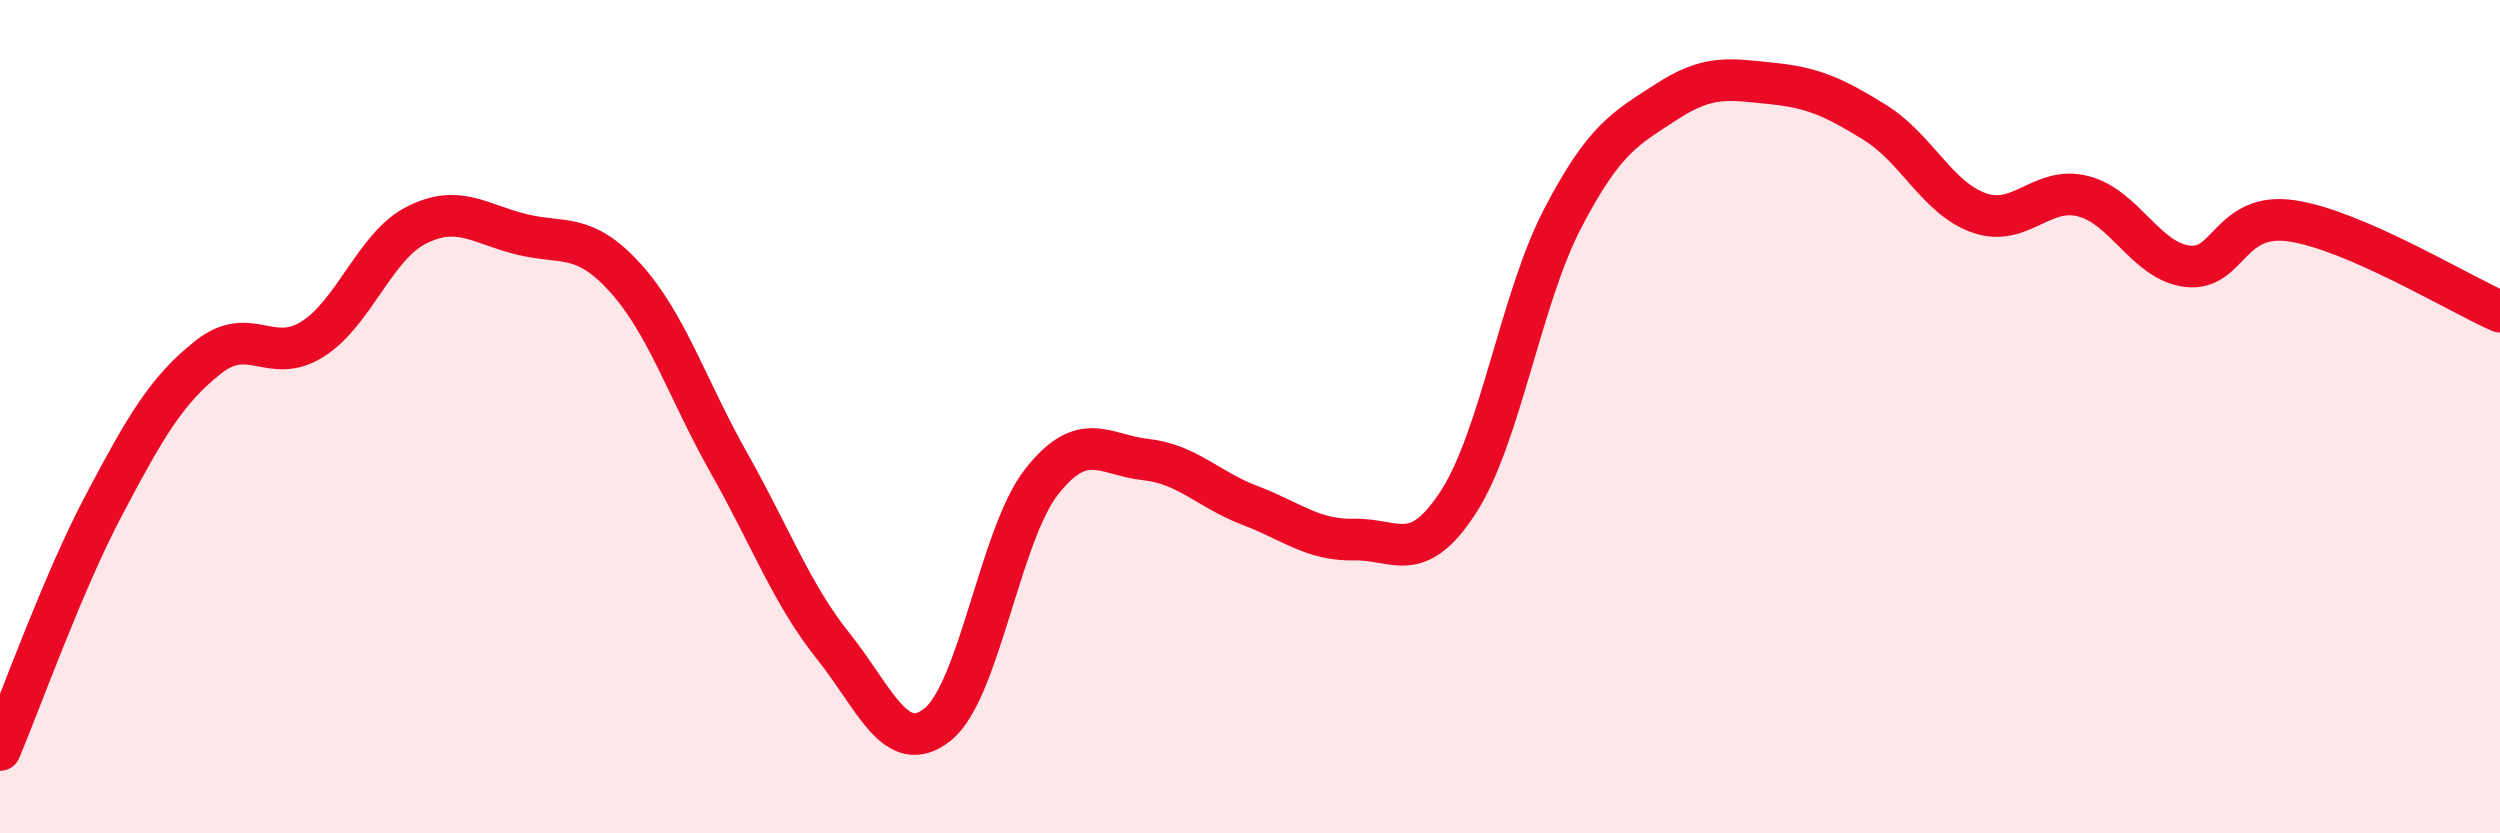
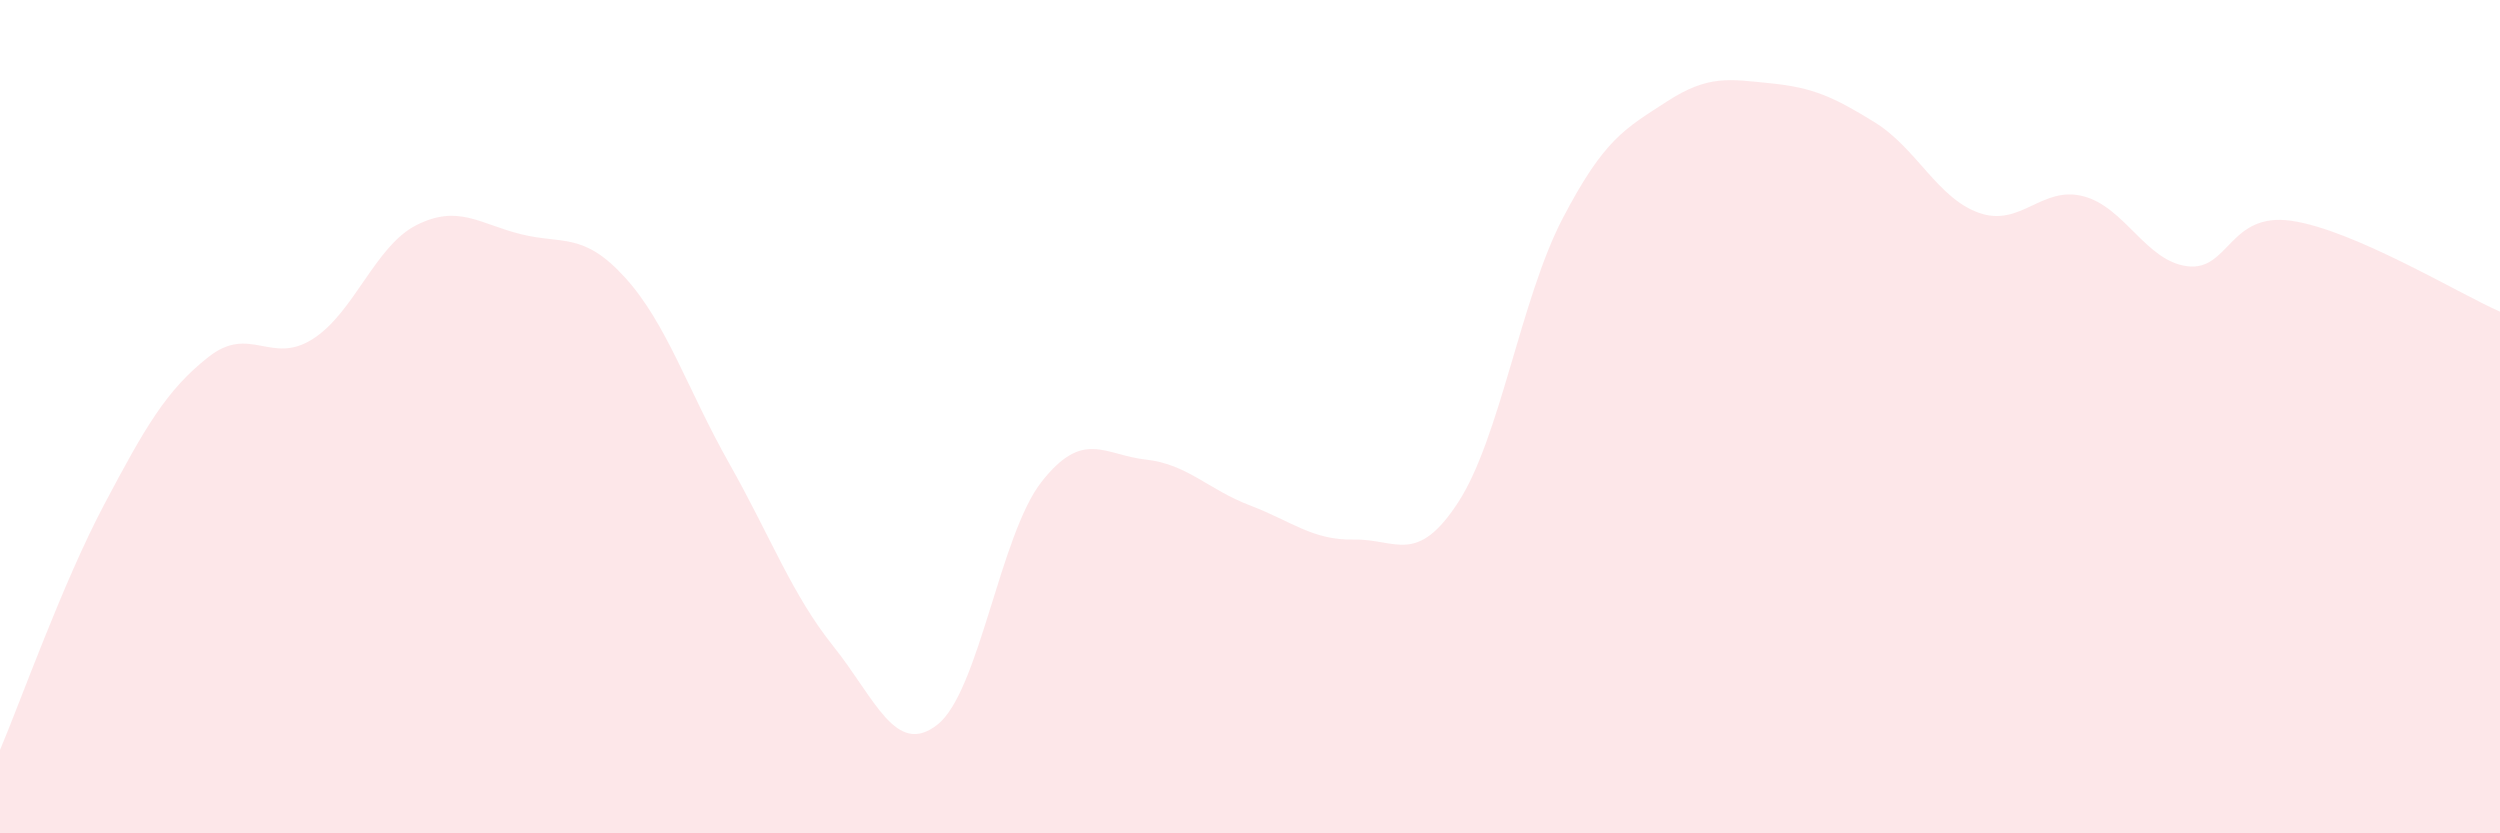
<svg xmlns="http://www.w3.org/2000/svg" width="60" height="20" viewBox="0 0 60 20">
  <path d="M 0,18 C 0.5,16.82 1.5,14 2.5,12.11 C 3.5,10.22 4,9.36 5,8.57 C 6,7.78 6.5,8.77 7.5,8.14 C 8.5,7.51 9,5.9 10,5.4 C 11,4.9 11.5,5.37 12.5,5.62 C 13.5,5.87 14,5.56 15,6.66 C 16,7.76 16.5,9.35 17.5,11.12 C 18.5,12.89 19,14.26 20,15.51 C 21,16.76 21.5,18.18 22.5,17.39 C 23.5,16.6 24,12.83 25,11.56 C 26,10.29 26.5,10.92 27.5,11.03 C 28.5,11.14 29,11.75 30,12.13 C 31,12.51 31.5,12.97 32.5,12.95 C 33.5,12.93 34,13.59 35,12.05 C 36,10.51 36.5,7.17 37.5,5.25 C 38.5,3.33 39,3.09 40,2.44 C 41,1.79 41.5,1.9 42.5,2 C 43.5,2.1 44,2.32 45,2.94 C 46,3.56 46.5,4.76 47.5,5.11 C 48.5,5.46 49,4.45 50,4.71 C 51,4.97 51.5,6.27 52.5,6.39 C 53.5,6.51 53.5,5.08 55,5.3 C 56.5,5.52 59,7.04 60,7.48L60 20L0 20Z" fill="#EB0A25" opacity="0.1" stroke-linecap="round" stroke-linejoin="round" />
-   <path d="M 0,18 C 0.5,16.82 1.5,14 2.5,12.11 C 3.5,10.22 4,9.36 5,8.57 C 6,7.78 6.5,8.77 7.5,8.14 C 8.5,7.51 9,5.9 10,5.4 C 11,4.9 11.5,5.37 12.5,5.62 C 13.5,5.87 14,5.56 15,6.66 C 16,7.76 16.5,9.35 17.5,11.12 C 18.5,12.89 19,14.26 20,15.51 C 21,16.76 21.5,18.18 22.5,17.39 C 23.5,16.6 24,12.83 25,11.56 C 26,10.29 26.5,10.92 27.5,11.03 C 28.5,11.14 29,11.75 30,12.13 C 31,12.51 31.5,12.97 32.5,12.95 C 33.5,12.93 34,13.59 35,12.05 C 36,10.51 36.5,7.17 37.5,5.25 C 38.5,3.33 39,3.09 40,2.44 C 41,1.79 41.5,1.9 42.5,2 C 43.5,2.1 44,2.32 45,2.94 C 46,3.56 46.5,4.76 47.5,5.11 C 48.5,5.46 49,4.45 50,4.71 C 51,4.97 51.5,6.27 52.5,6.39 C 53.5,6.51 53.5,5.08 55,5.3 C 56.5,5.52 59,7.04 60,7.48" stroke="#EB0A25" stroke-width="1" fill="none" stroke-linecap="round" stroke-linejoin="round" />
</svg>